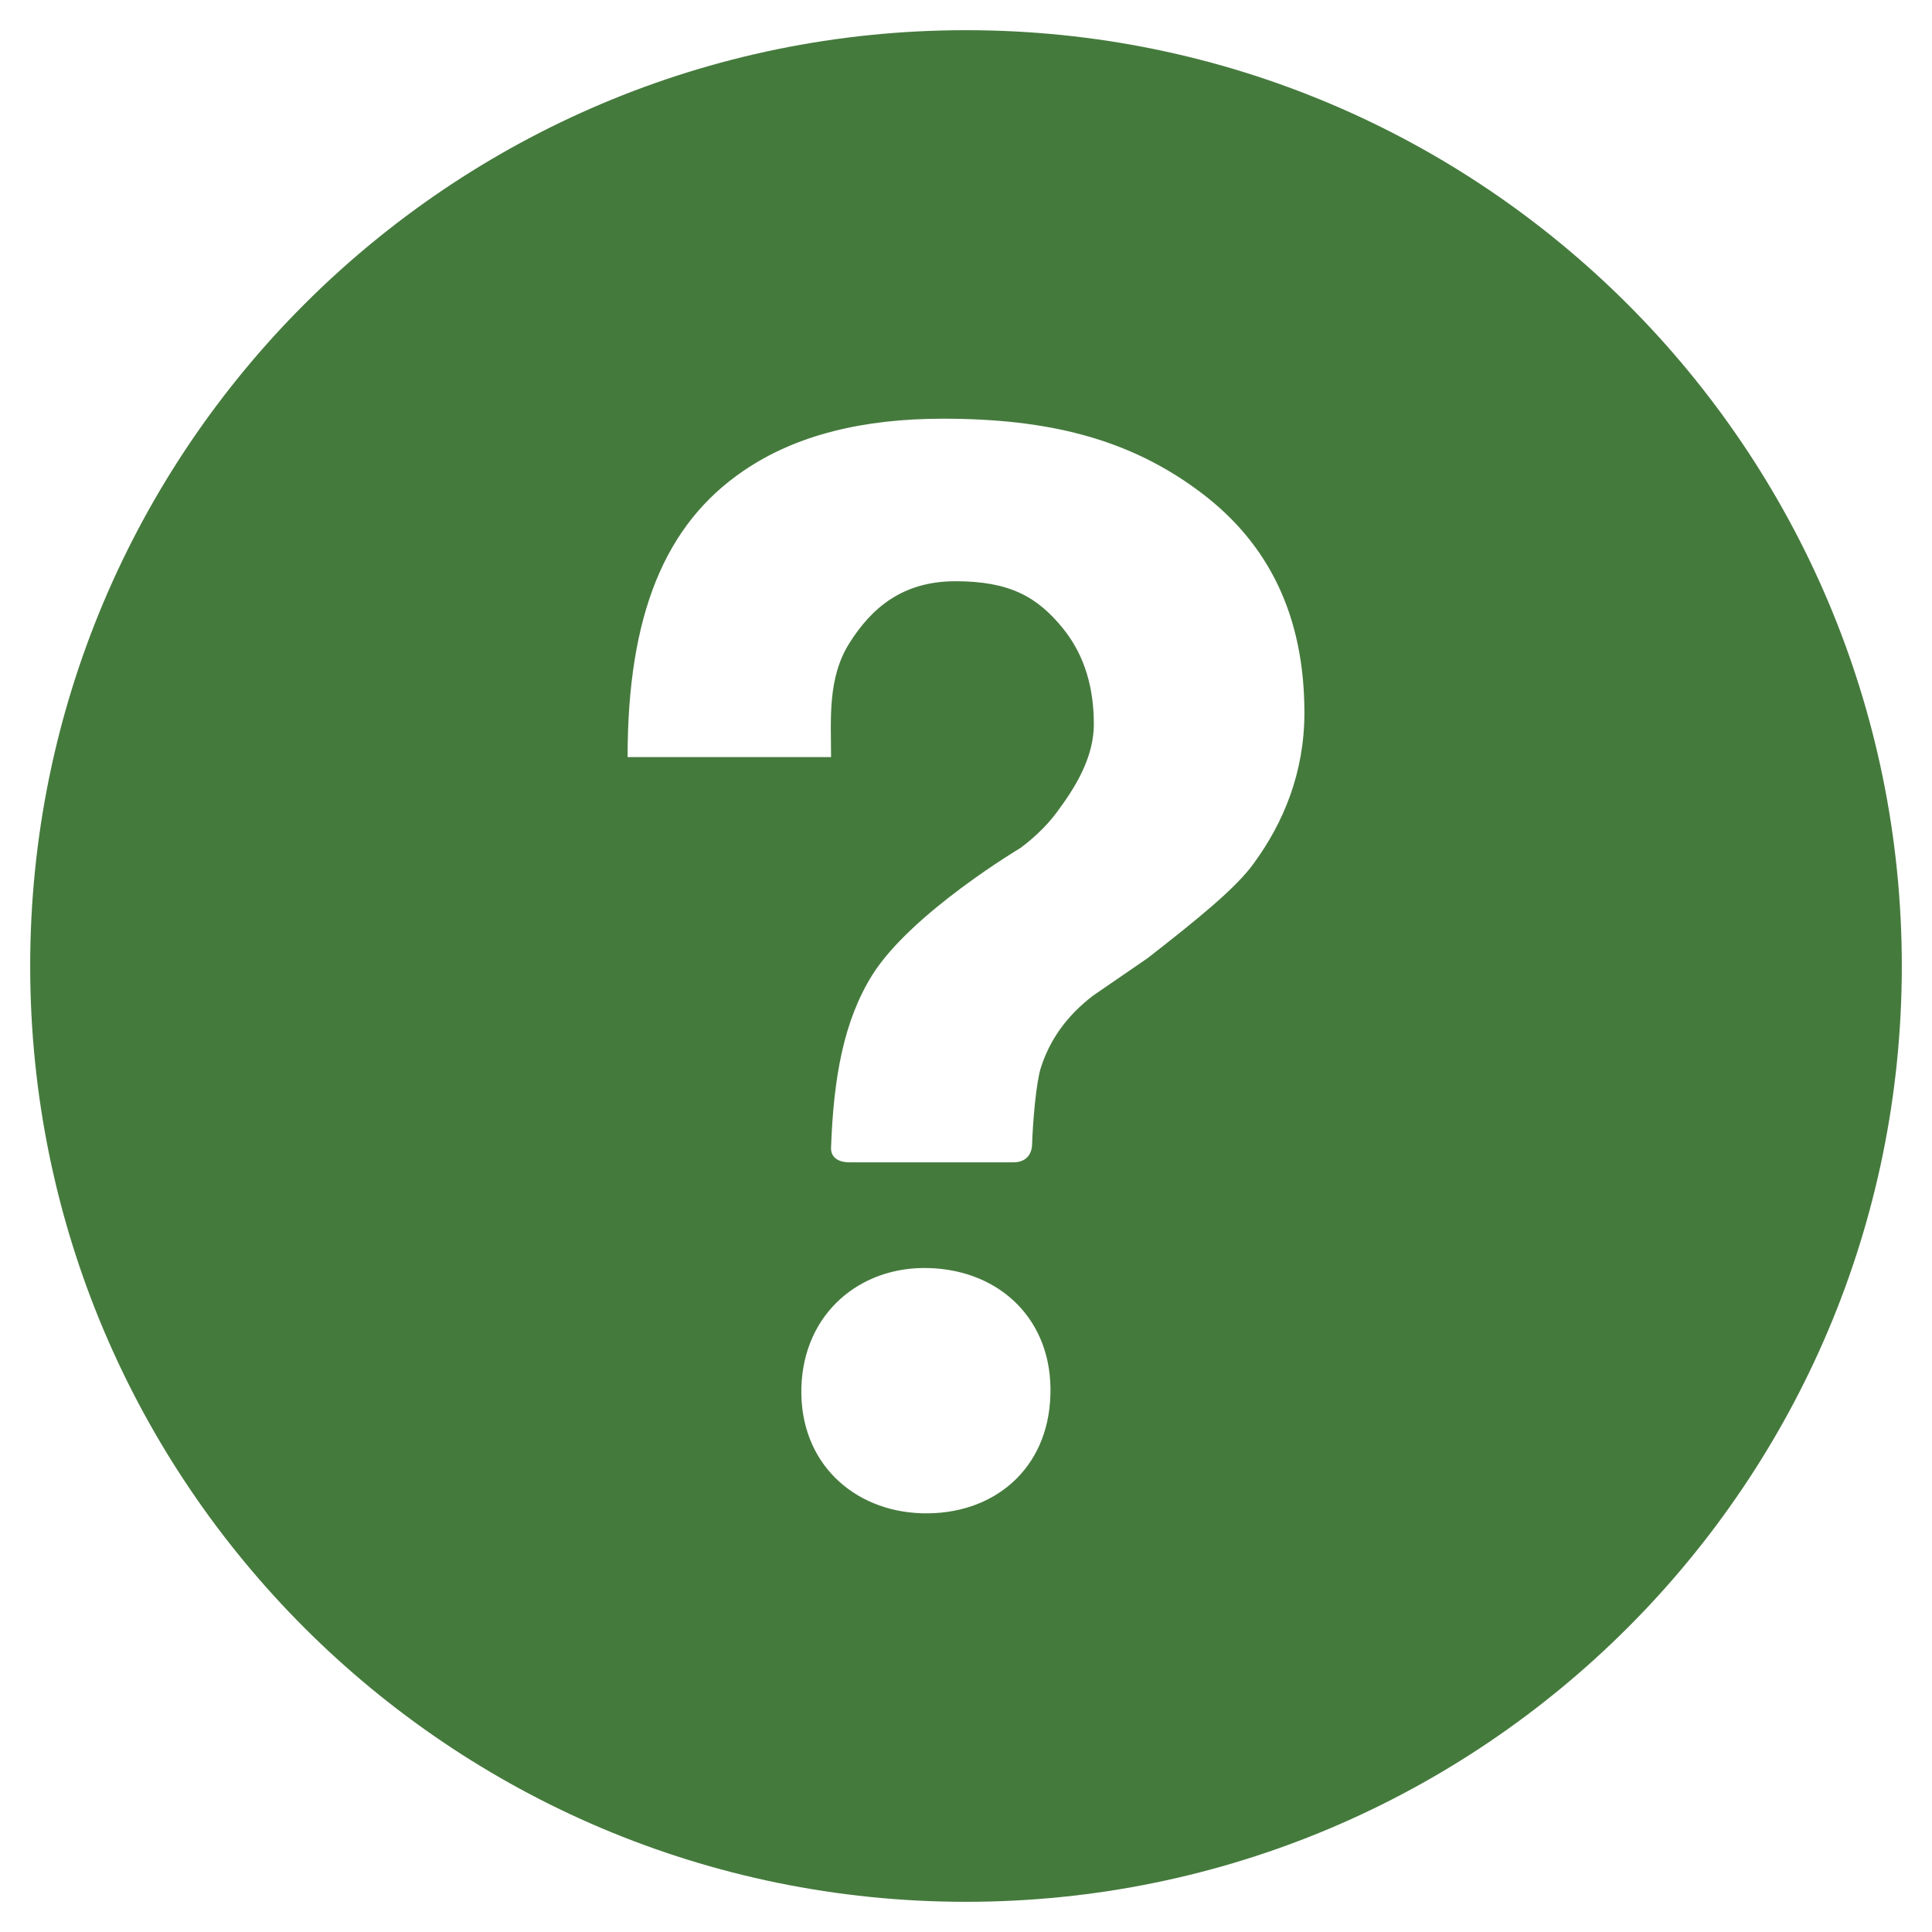
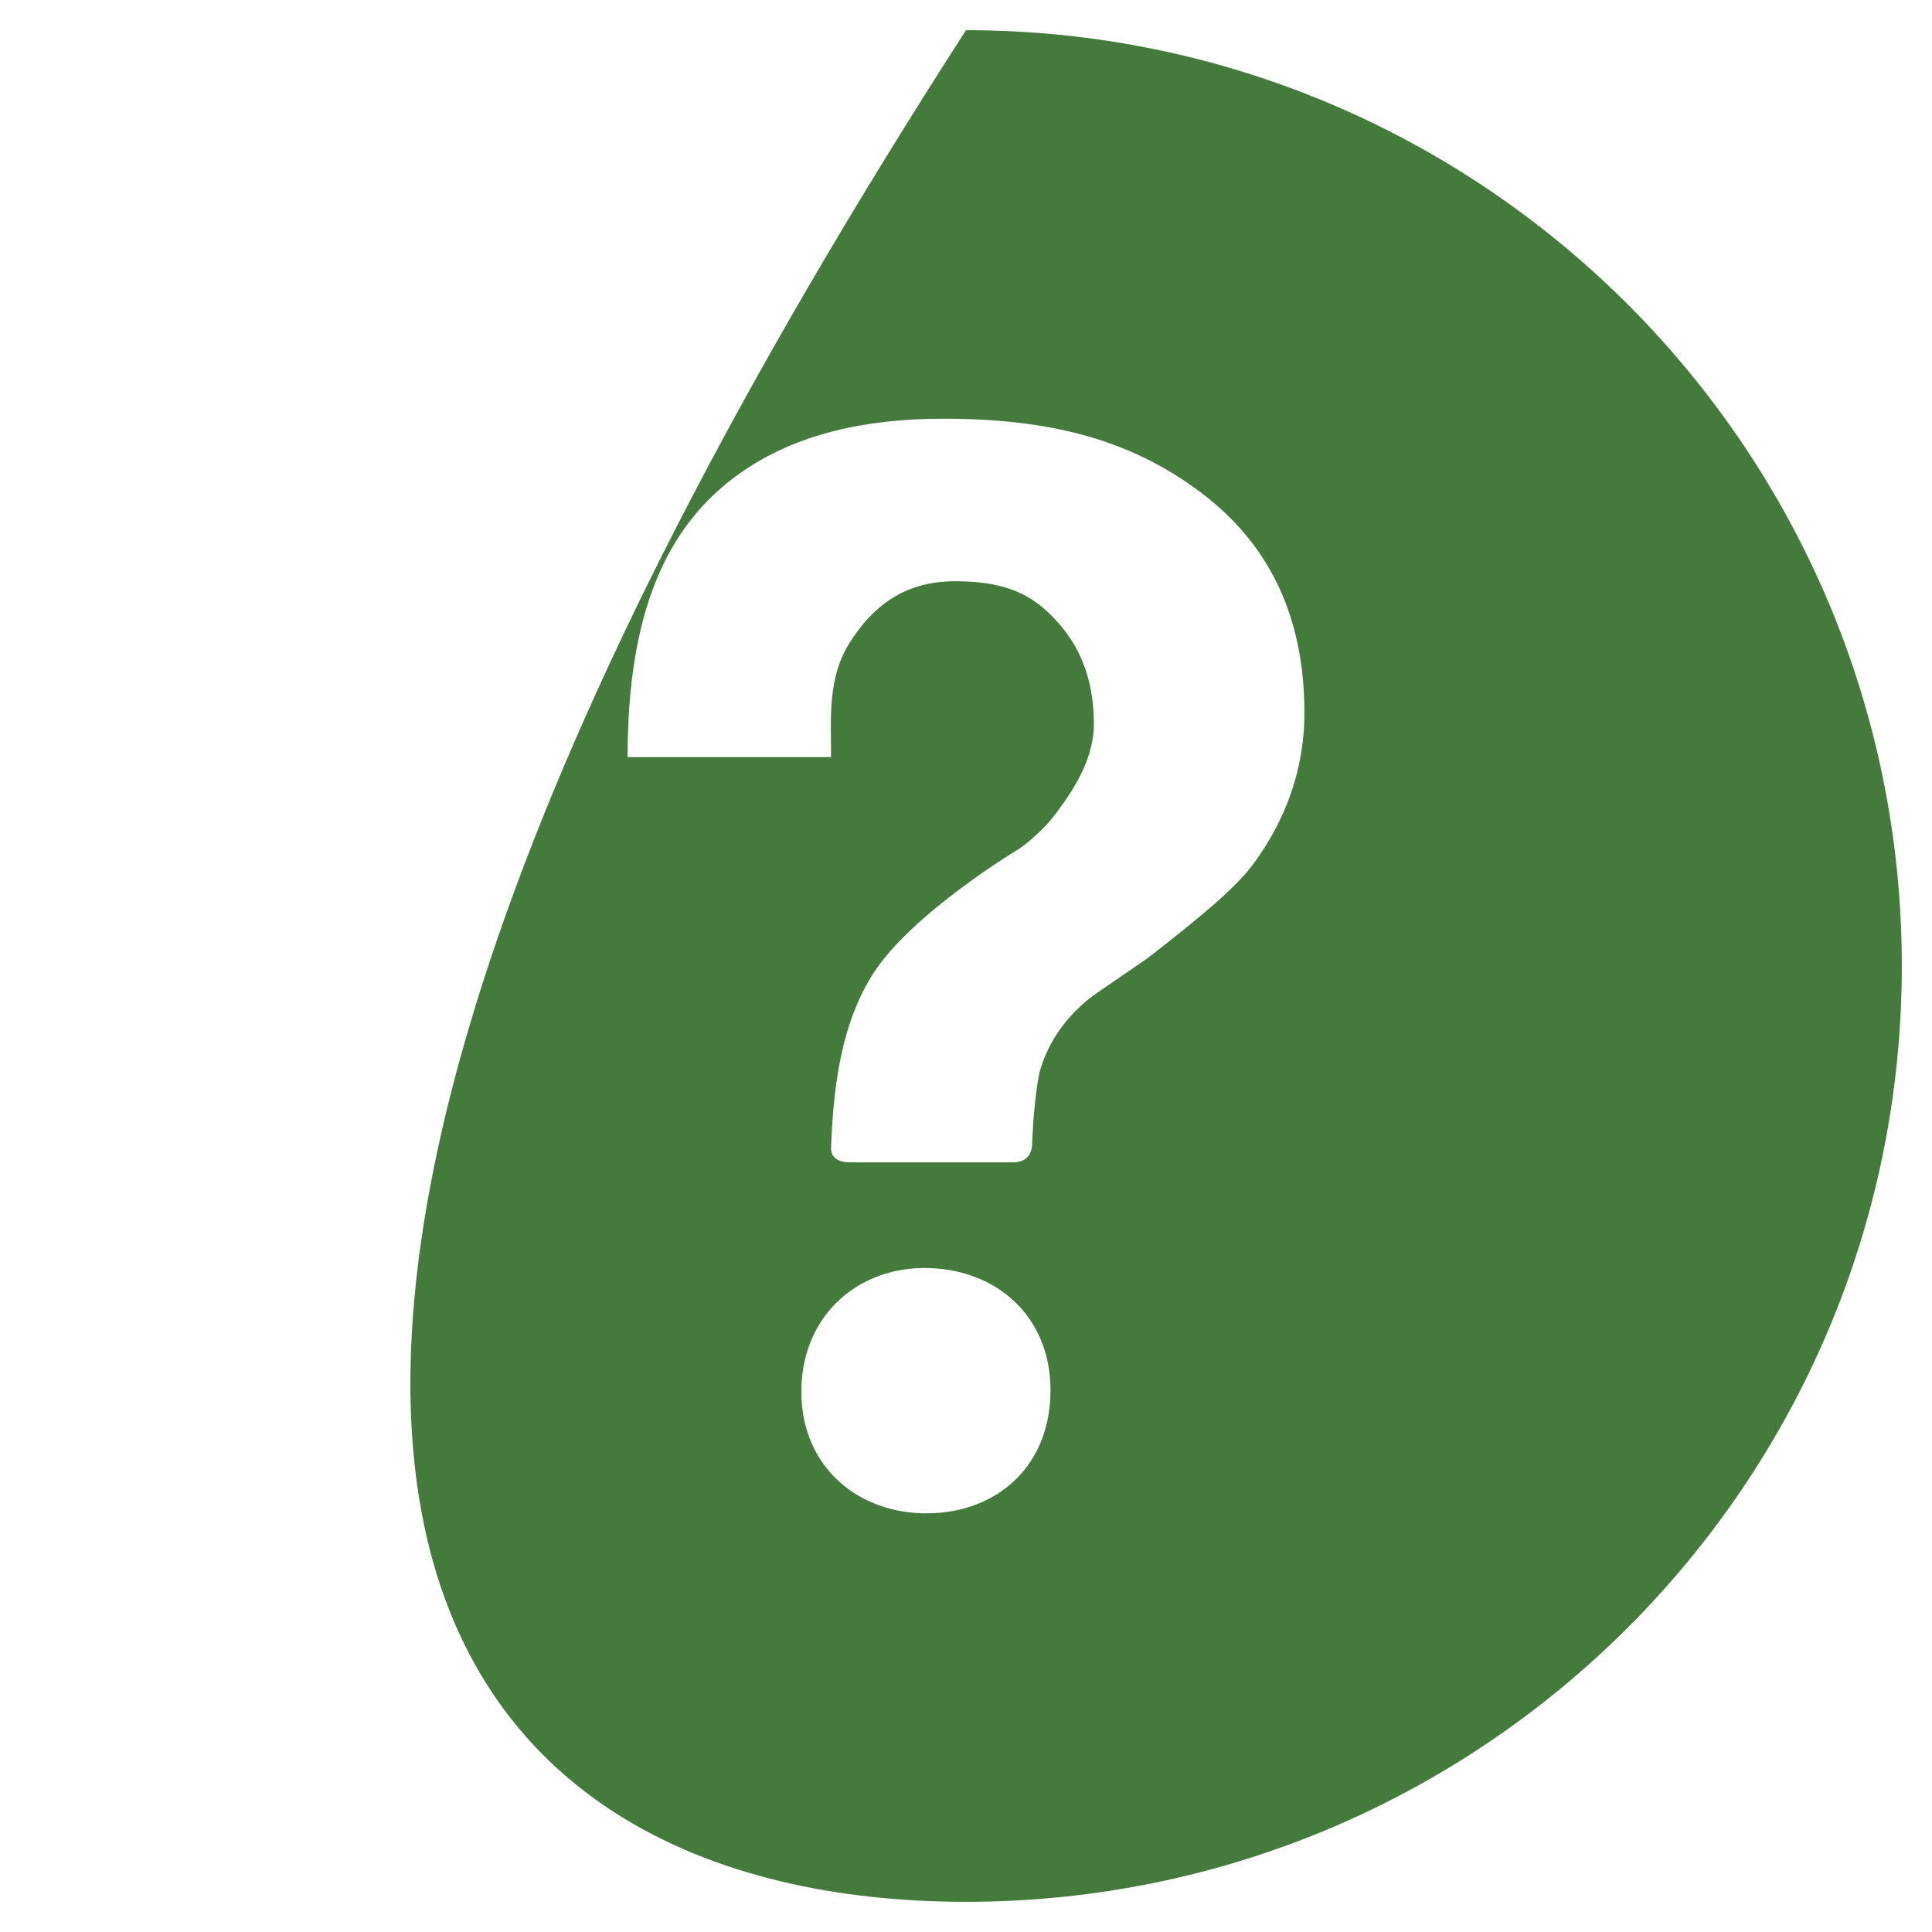
<svg xmlns="http://www.w3.org/2000/svg" version="1.1" baseProfile="full" width="64" height="64" viewBox="0 0 64.00 64.00" enable-background="new 0 0 64.00 64.00" xml:space="preserve">
-   <path fill="#457A3D" fill-opacity="1" stroke-width="1.333" stroke-linejoin="miter" d="M 32,1C 14.881,1 1,14.881 1,32C 1,49.119 14.881,63 32,63C 49.119,63 63,49.119 63,32C 63,14.881 49.119,1 32,1 Z M 34.796,46.213C 34.726,48.676 32.9,50.199 30.533,50.129C 28.263,50.06 26.478,48.441 26.547,45.964C 26.616,43.5 28.499,41.937 30.768,42.006C 33.149,42.075 34.879,43.75 34.796,46.213 Z M 41.535,28.596C 40.954,29.412 39.653,30.464 38.02,31.737L 36.207,32.983C 35.321,33.661 34.768,34.463 34.477,35.377C 34.325,35.861 34.214,37.12 34.187,37.965C 34.173,38.131 34.076,38.504 33.564,38.504C 33.052,38.504 28.72,38.504 28.153,38.504C 27.585,38.504 27.516,38.172 27.53,38.006C 27.613,35.709 27.945,33.813 28.9,32.291C 30.187,30.242 33.813,28.084 33.813,28.084C 34.367,27.668 34.796,27.225 35.128,26.741C 35.737,25.911 36.235,24.983 36.235,23.987C 36.235,22.838 35.958,21.745 35.224,20.832C 34.367,19.766 33.439,19.254 31.654,19.254C 29.896,19.254 28.872,20.14 28.139,21.302C 27.405,22.465 27.53,23.835 27.53,25.08L 20.79,25.08C 20.79,20.375 22.022,17.372 24.624,15.6C 26.381,14.396 28.623,13.87 31.239,13.87C 34.671,13.87 37.397,14.507 39.805,16.334C 42.033,18.022 43.21,20.403 43.21,23.613C 43.21,25.592 42.518,27.253 41.535,28.596 Z " />
+   <path fill="#457A3D" fill-opacity="1" stroke-width="1.333" stroke-linejoin="miter" d="M 32,1C 1,49.119 14.881,63 32,63C 49.119,63 63,49.119 63,32C 63,14.881 49.119,1 32,1 Z M 34.796,46.213C 34.726,48.676 32.9,50.199 30.533,50.129C 28.263,50.06 26.478,48.441 26.547,45.964C 26.616,43.5 28.499,41.937 30.768,42.006C 33.149,42.075 34.879,43.75 34.796,46.213 Z M 41.535,28.596C 40.954,29.412 39.653,30.464 38.02,31.737L 36.207,32.983C 35.321,33.661 34.768,34.463 34.477,35.377C 34.325,35.861 34.214,37.12 34.187,37.965C 34.173,38.131 34.076,38.504 33.564,38.504C 33.052,38.504 28.72,38.504 28.153,38.504C 27.585,38.504 27.516,38.172 27.53,38.006C 27.613,35.709 27.945,33.813 28.9,32.291C 30.187,30.242 33.813,28.084 33.813,28.084C 34.367,27.668 34.796,27.225 35.128,26.741C 35.737,25.911 36.235,24.983 36.235,23.987C 36.235,22.838 35.958,21.745 35.224,20.832C 34.367,19.766 33.439,19.254 31.654,19.254C 29.896,19.254 28.872,20.14 28.139,21.302C 27.405,22.465 27.53,23.835 27.53,25.08L 20.79,25.08C 20.79,20.375 22.022,17.372 24.624,15.6C 26.381,14.396 28.623,13.87 31.239,13.87C 34.671,13.87 37.397,14.507 39.805,16.334C 42.033,18.022 43.21,20.403 43.21,23.613C 43.21,25.592 42.518,27.253 41.535,28.596 Z " />
</svg>